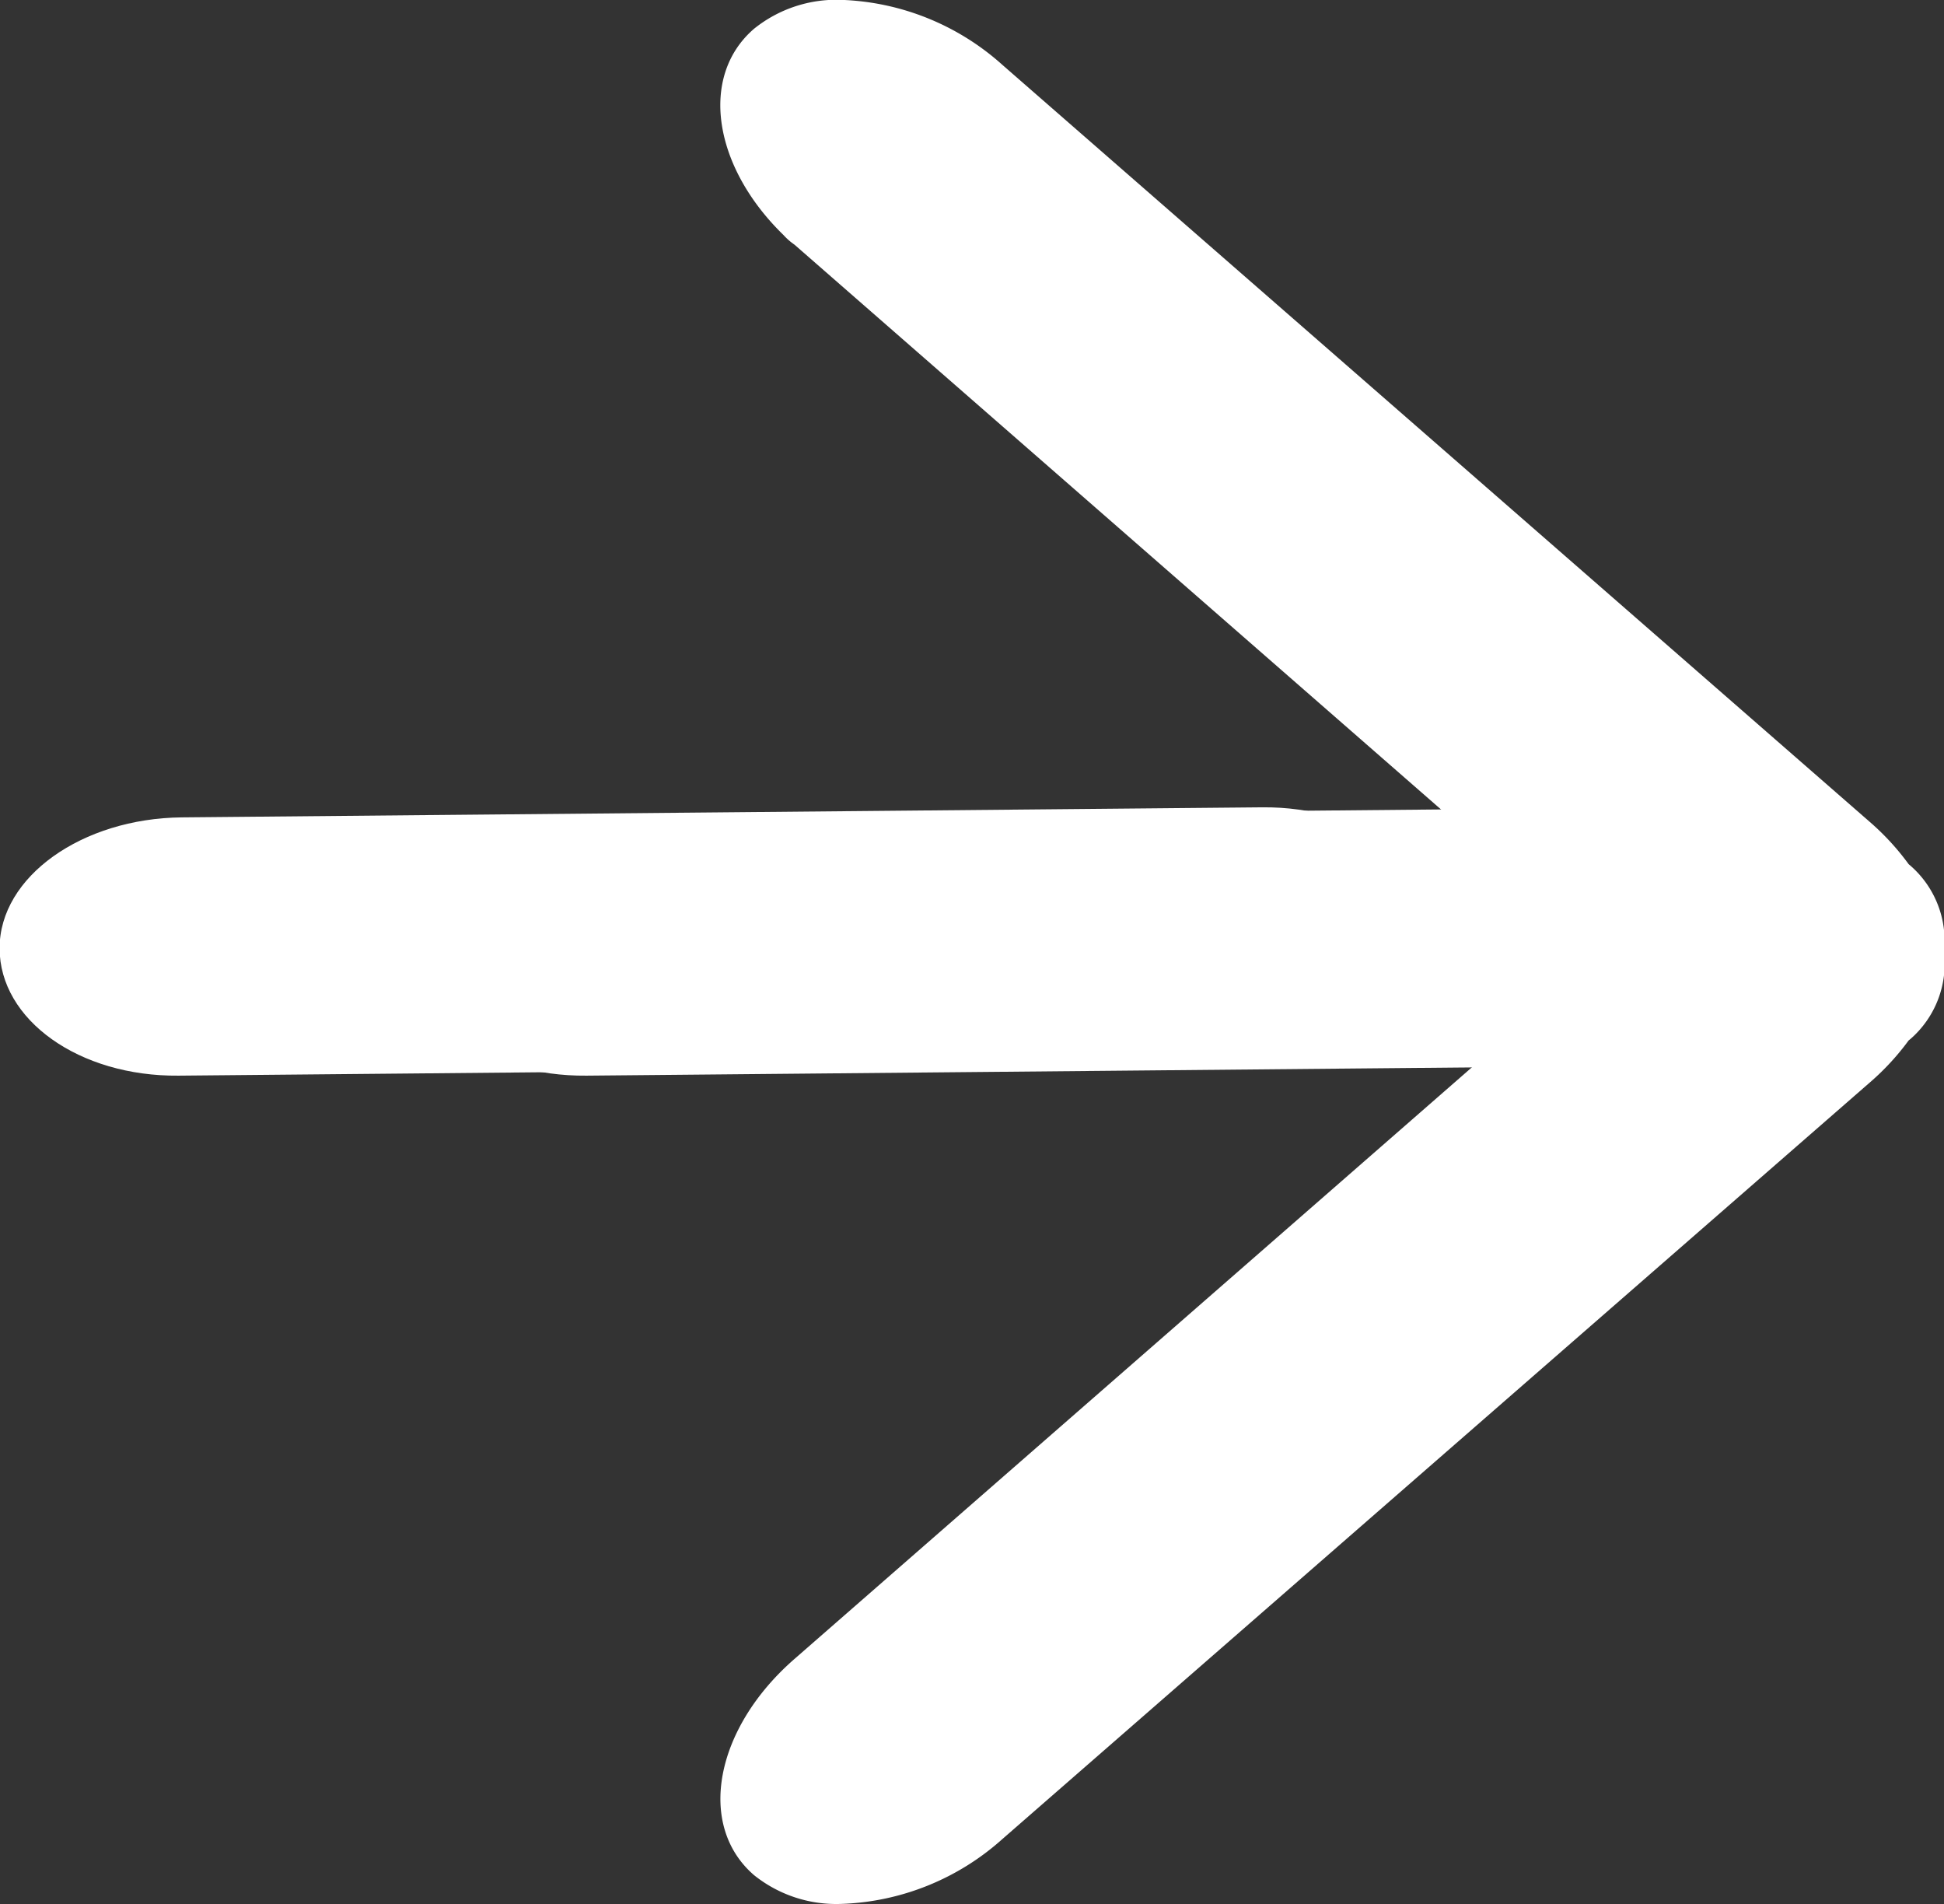
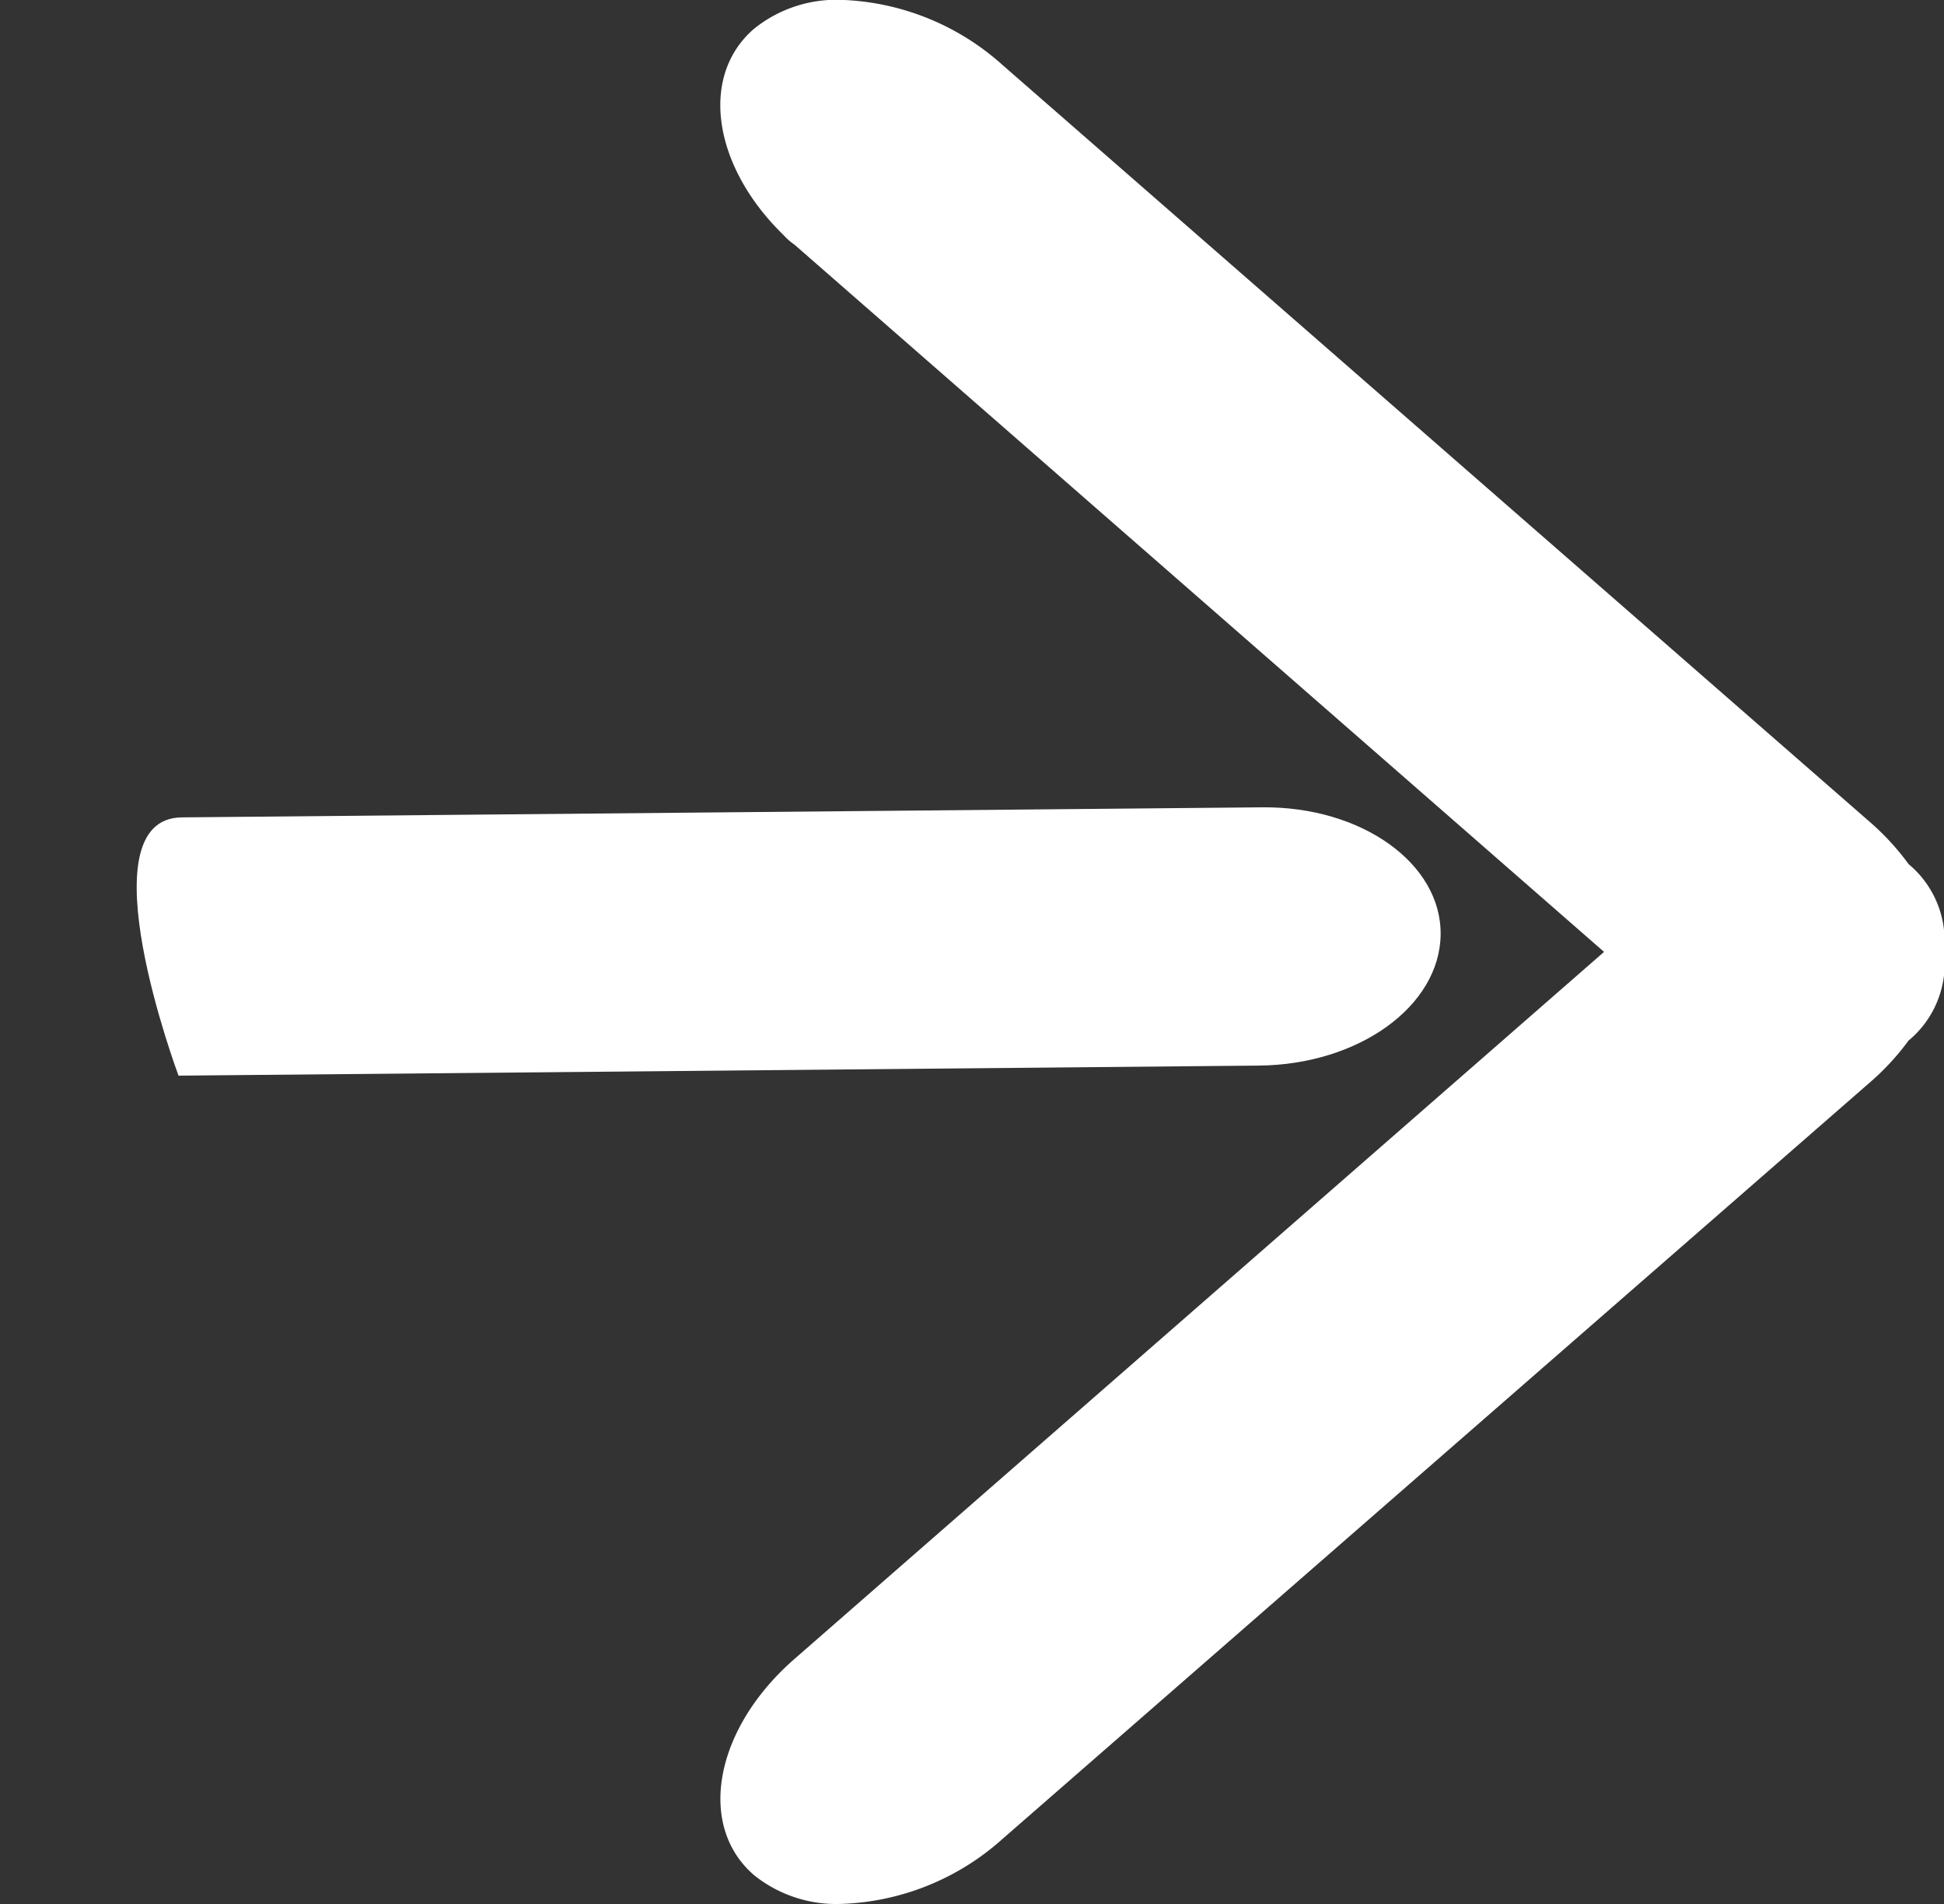
<svg xmlns="http://www.w3.org/2000/svg" width="14.297" height="14" viewBox="0 0 14.297 14">
  <rect x="0" y="0" width="14.297" height="14" fill="#333333" stroke="none" />
  <g transform="translate(-893.001 -1387.002)">
    <path d="M.248,13.788c-.423-.366-.289-1.079.3-1.591L6.5,7,.546,1.8Q.5,1.768.466,1.73C-.053,1.226-.156.562.248.213A.965.965,0,0,1,.889,0,1.868,1.868,0,0,1,2.075.478l6.38,5.567a1.864,1.864,0,0,1,.285.31l.013.011A.734.734,0,0,1,9,7a.735.735,0,0,1-.244.638l-.016.013a1.859,1.859,0,0,1-.283.307L2.075,13.523A1.868,1.868,0,0,1,.889,14,.966.966,0,0,1,.248,13.788Z" transform="translate(898.298 1387.001)" fill="#fff" />
-     <path d="M9.04,6.011l7.946-.074c.731-.007,1.319.413,1.312.937s-.6.955-1.336.962L9.016,7.91C8.285,7.917,7.7,7.5,7.7,6.973S8.308,6.018,9.04,6.011Z" transform="translate(885.298 1387.001)" fill="#fff" />
-     <path d="M8.04,6.011l7.946-.074c.731-.007,1.319.413,1.312.937s-.6.955-1.336.962L8.016,7.91C7.285,7.917,6.7,7.5,6.7,6.973S7.308,6.018,8.04,6.011Z" transform="translate(889.298 1387.001)" fill="#fff" />
+     <path d="M9.04,6.011l7.946-.074c.731-.007,1.319.413,1.312.937s-.6.955-1.336.962L9.016,7.91S8.308,6.018,9.04,6.011Z" transform="translate(885.298 1387.001)" fill="#fff" />
  </g>
</svg>